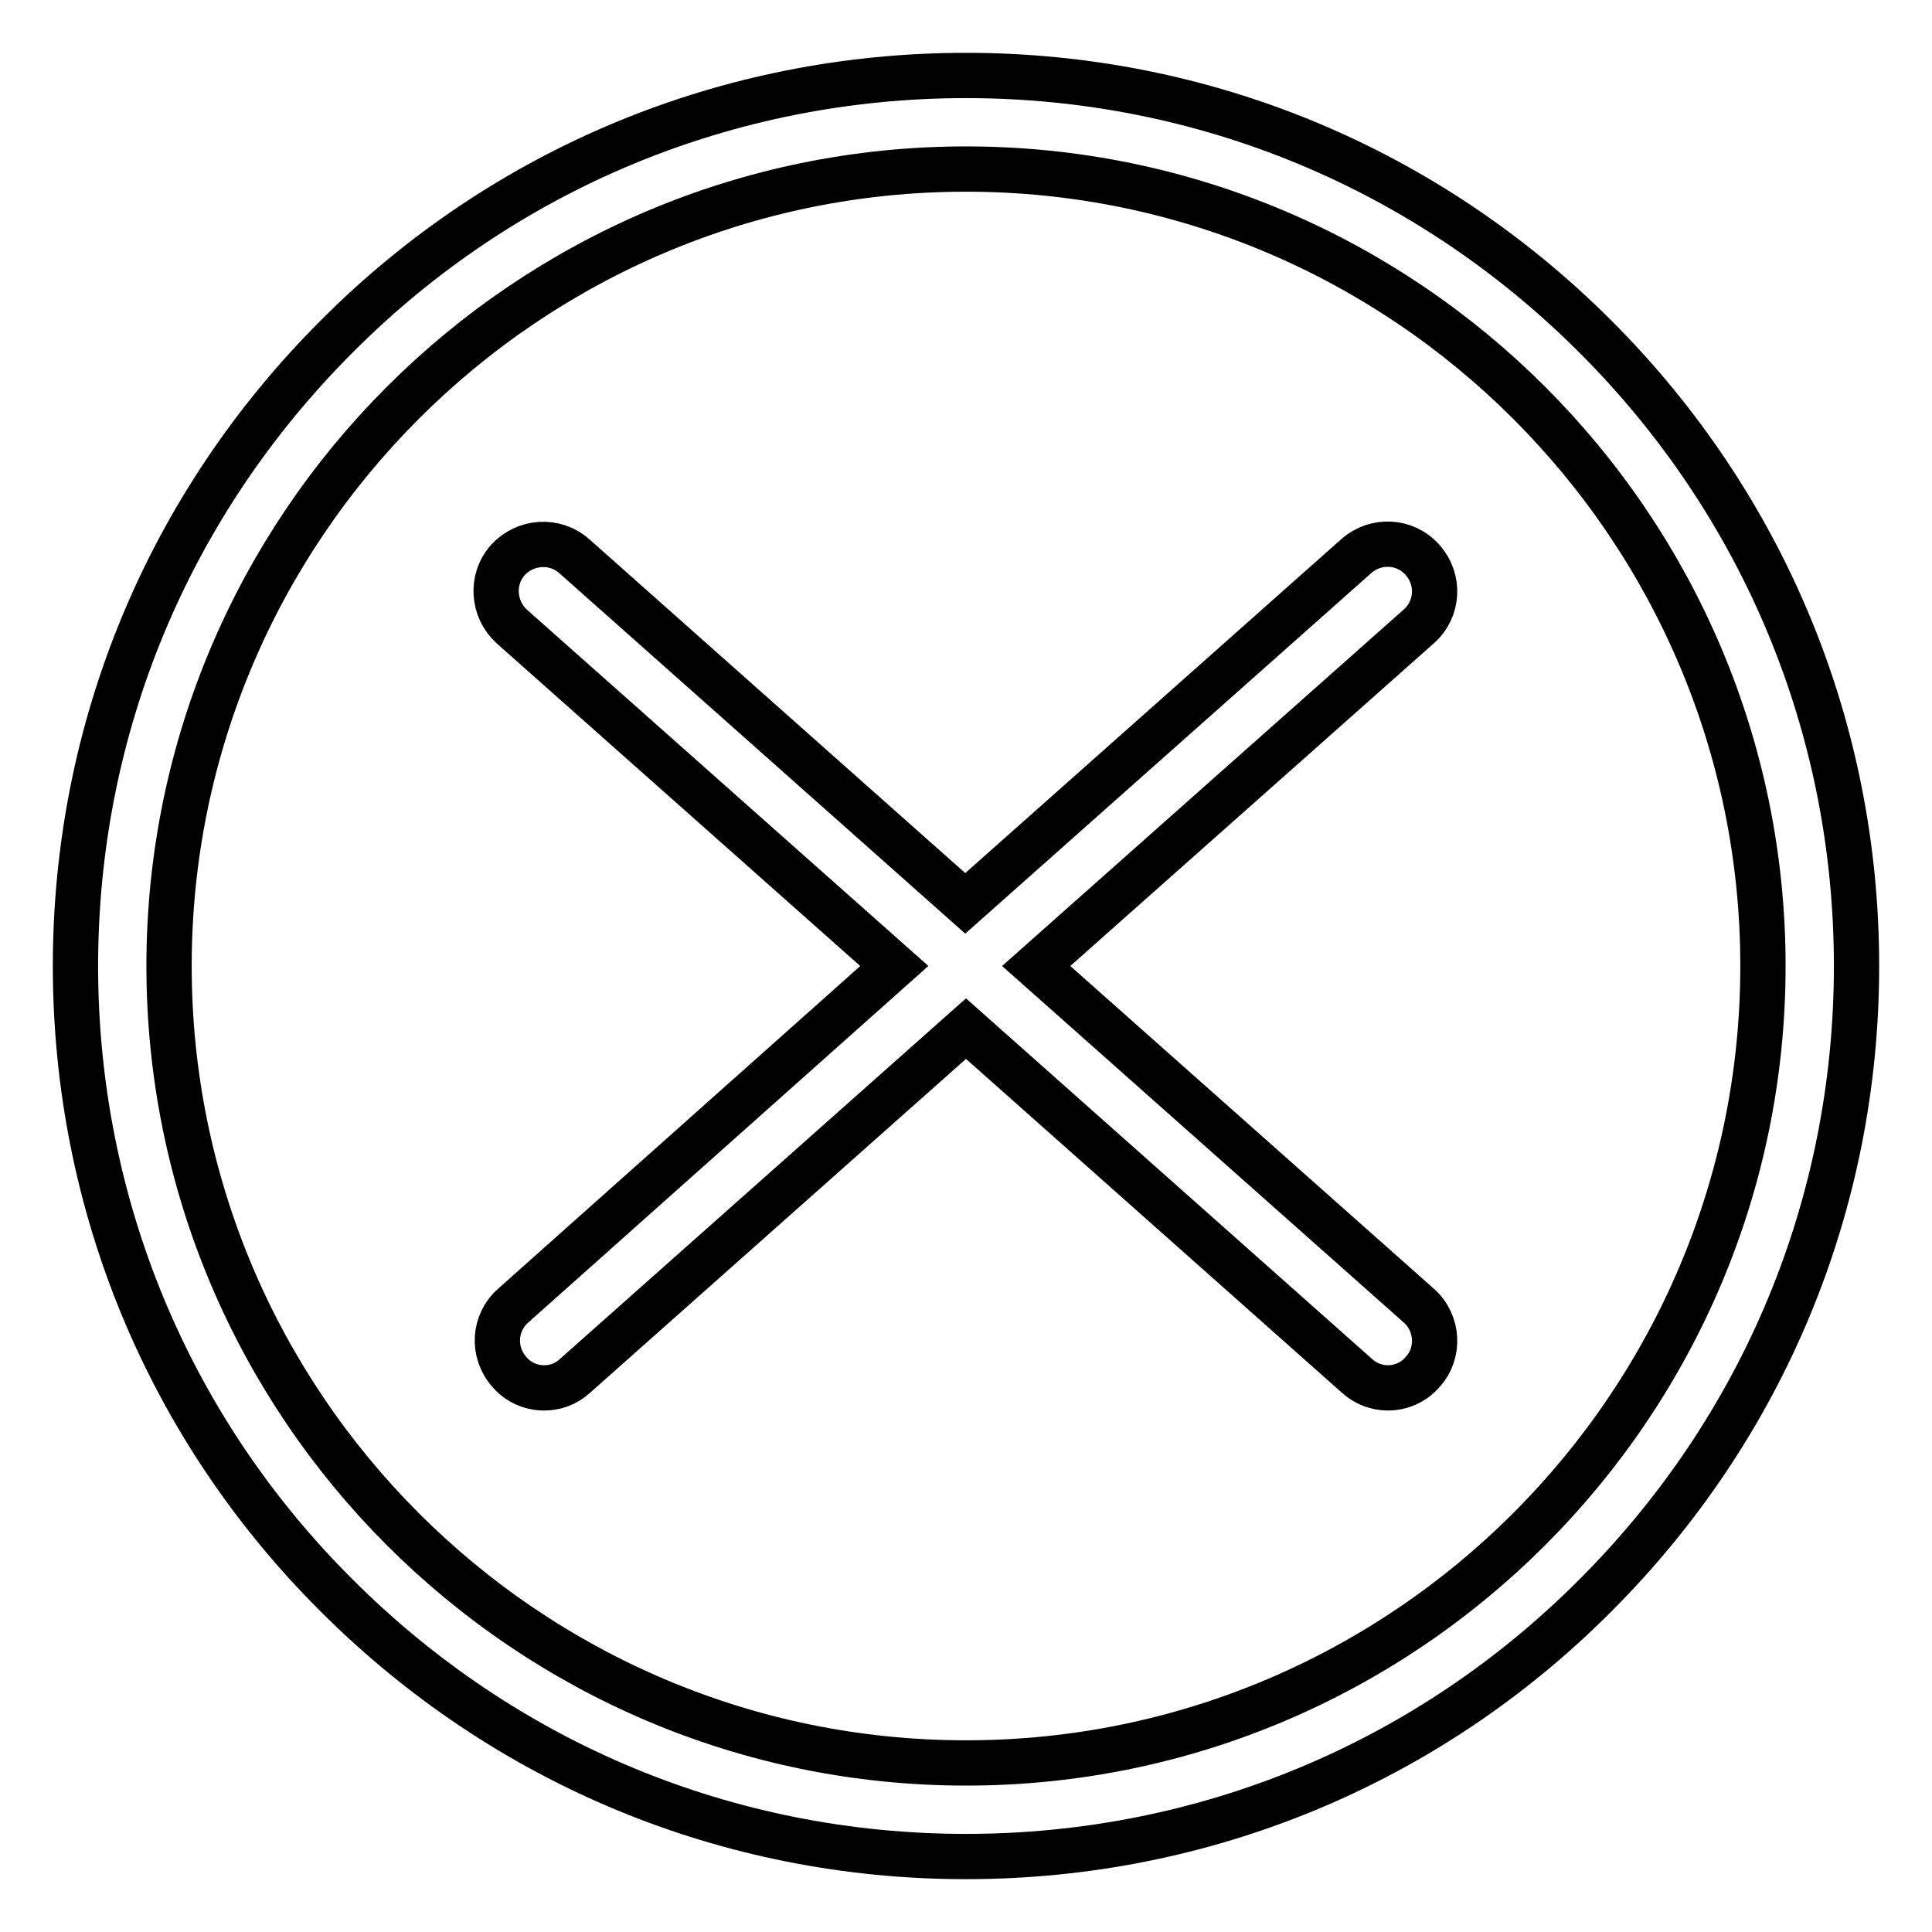
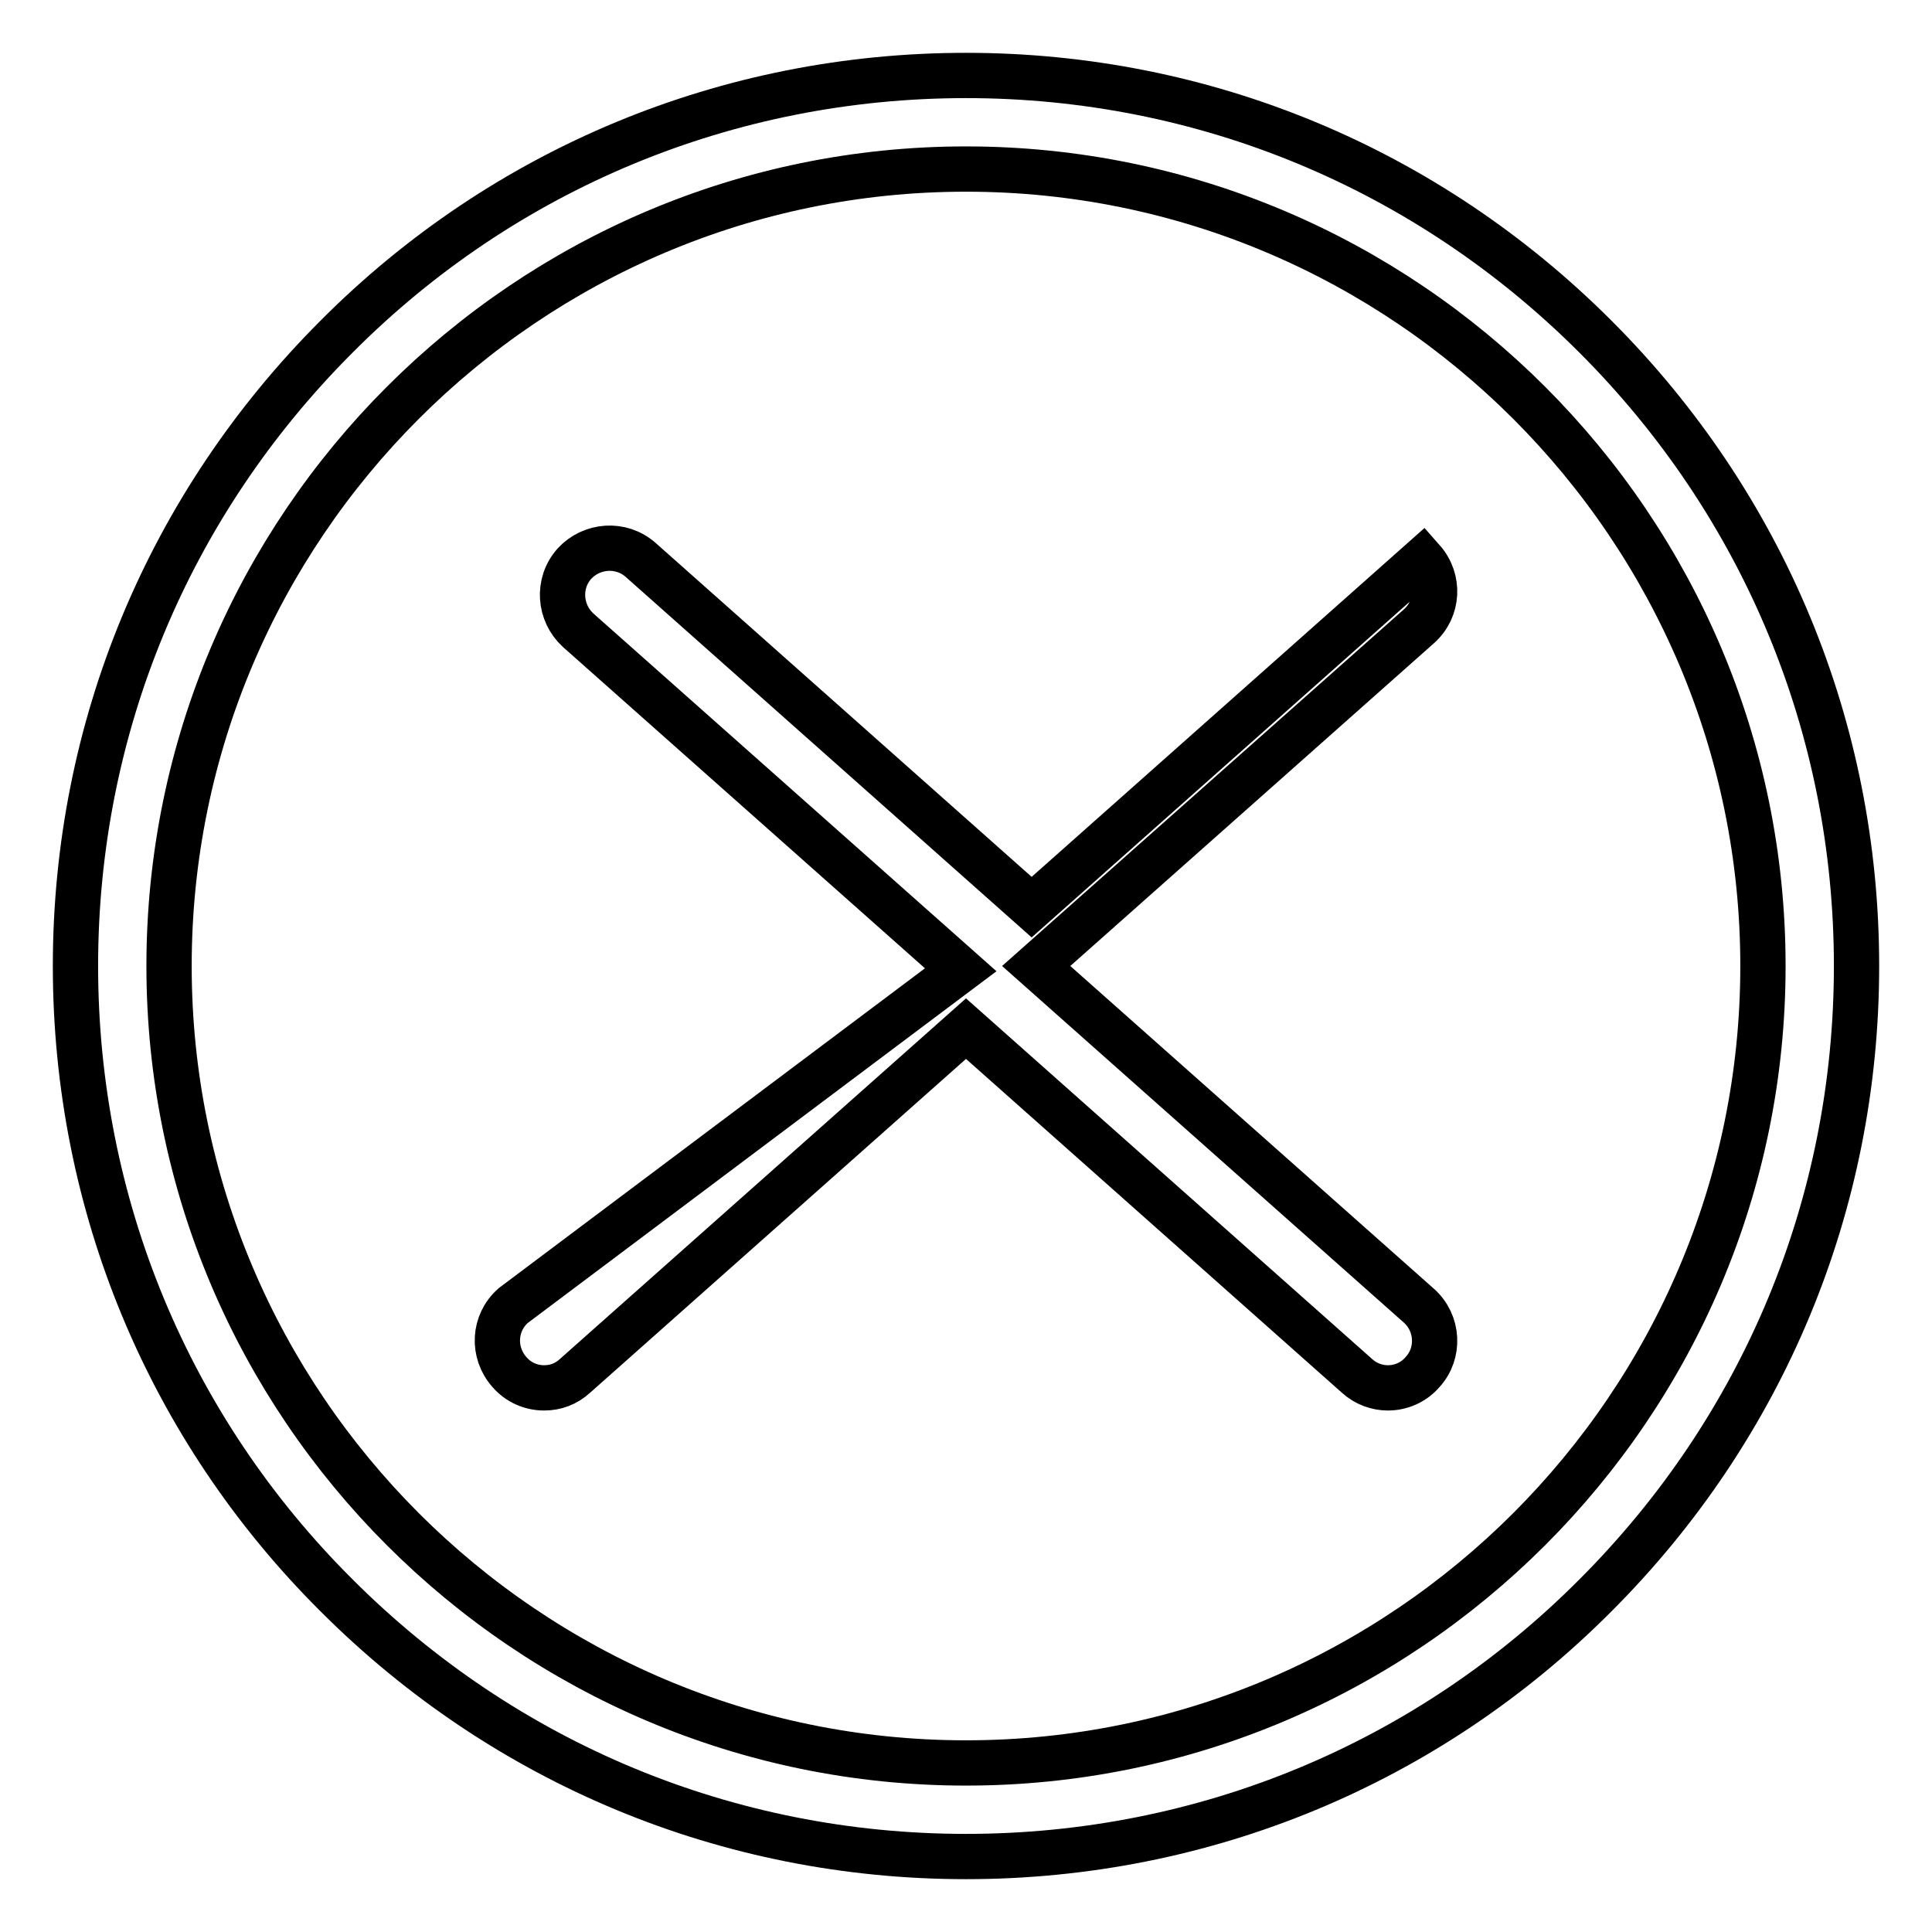
<svg xmlns="http://www.w3.org/2000/svg" version="1.1" x="0px" y="0px" viewBox="0 0 256 256" enable-background="new 0 0 256 256" xml:space="preserve">
  <g>
-     <path stroke-width="6" fill-opacity="0" stroke="#000000" d="M188,173l-50.7-45L188,83c2.6-2.3,2.8-6.2,0.5-8.8c-2.3-2.6-6.2-2.8-8.8-0.5l-51.8,46l-51.8-46 c-2.6-2.3-6.5-2-8.8,0.5c-2.3,2.6-2,6.5,0.5,8.8l50.7,45L68,173c-2.6,2.3-2.8,6.2-0.5,8.8c1.2,1.4,2.9,2.1,4.6,2.1 c1.5,0,2.9-0.5,4.1-1.6l51.8-46l51.8,46c1.2,1.1,2.7,1.6,4.1,1.6c1.7,0,3.4-0.7,4.6-2.1C190.8,179.3,190.6,175.3,188,173z M128,246 c-31.5,0-61.1-12.3-83.4-34.6C22.3,189.2,10,159.5,10,128c0-31.5,12.3-61.1,34.6-83.4C66.8,22.3,96.5,10,128,10 c31.5,0,61.1,12.3,83.4,34.6C233.7,66.9,246,96.5,246,128c0,31.5-12.3,61.1-34.6,83.4C189.2,233.7,159.5,246,128,246z M128,22.4 C69.8,22.4,22.4,69.8,22.4,128c0,58.2,47.4,105.6,105.6,105.6c58.2,0,105.6-47.4,105.6-105.6C233.6,69.8,186.2,22.4,128,22.4z" />
+     <path stroke-width="6" fill-opacity="0" stroke="#000000" d="M188,173l-50.7-45L188,83c2.6-2.3,2.8-6.2,0.5-8.8l-51.8,46l-51.8-46 c-2.6-2.3-6.5-2-8.8,0.5c-2.3,2.6-2,6.5,0.5,8.8l50.7,45L68,173c-2.6,2.3-2.8,6.2-0.5,8.8c1.2,1.4,2.9,2.1,4.6,2.1 c1.5,0,2.9-0.5,4.1-1.6l51.8-46l51.8,46c1.2,1.1,2.7,1.6,4.1,1.6c1.7,0,3.4-0.7,4.6-2.1C190.8,179.3,190.6,175.3,188,173z M128,246 c-31.5,0-61.1-12.3-83.4-34.6C22.3,189.2,10,159.5,10,128c0-31.5,12.3-61.1,34.6-83.4C66.8,22.3,96.5,10,128,10 c31.5,0,61.1,12.3,83.4,34.6C233.7,66.9,246,96.5,246,128c0,31.5-12.3,61.1-34.6,83.4C189.2,233.7,159.5,246,128,246z M128,22.4 C69.8,22.4,22.4,69.8,22.4,128c0,58.2,47.4,105.6,105.6,105.6c58.2,0,105.6-47.4,105.6-105.6C233.6,69.8,186.2,22.4,128,22.4z" />
  </g>
</svg>